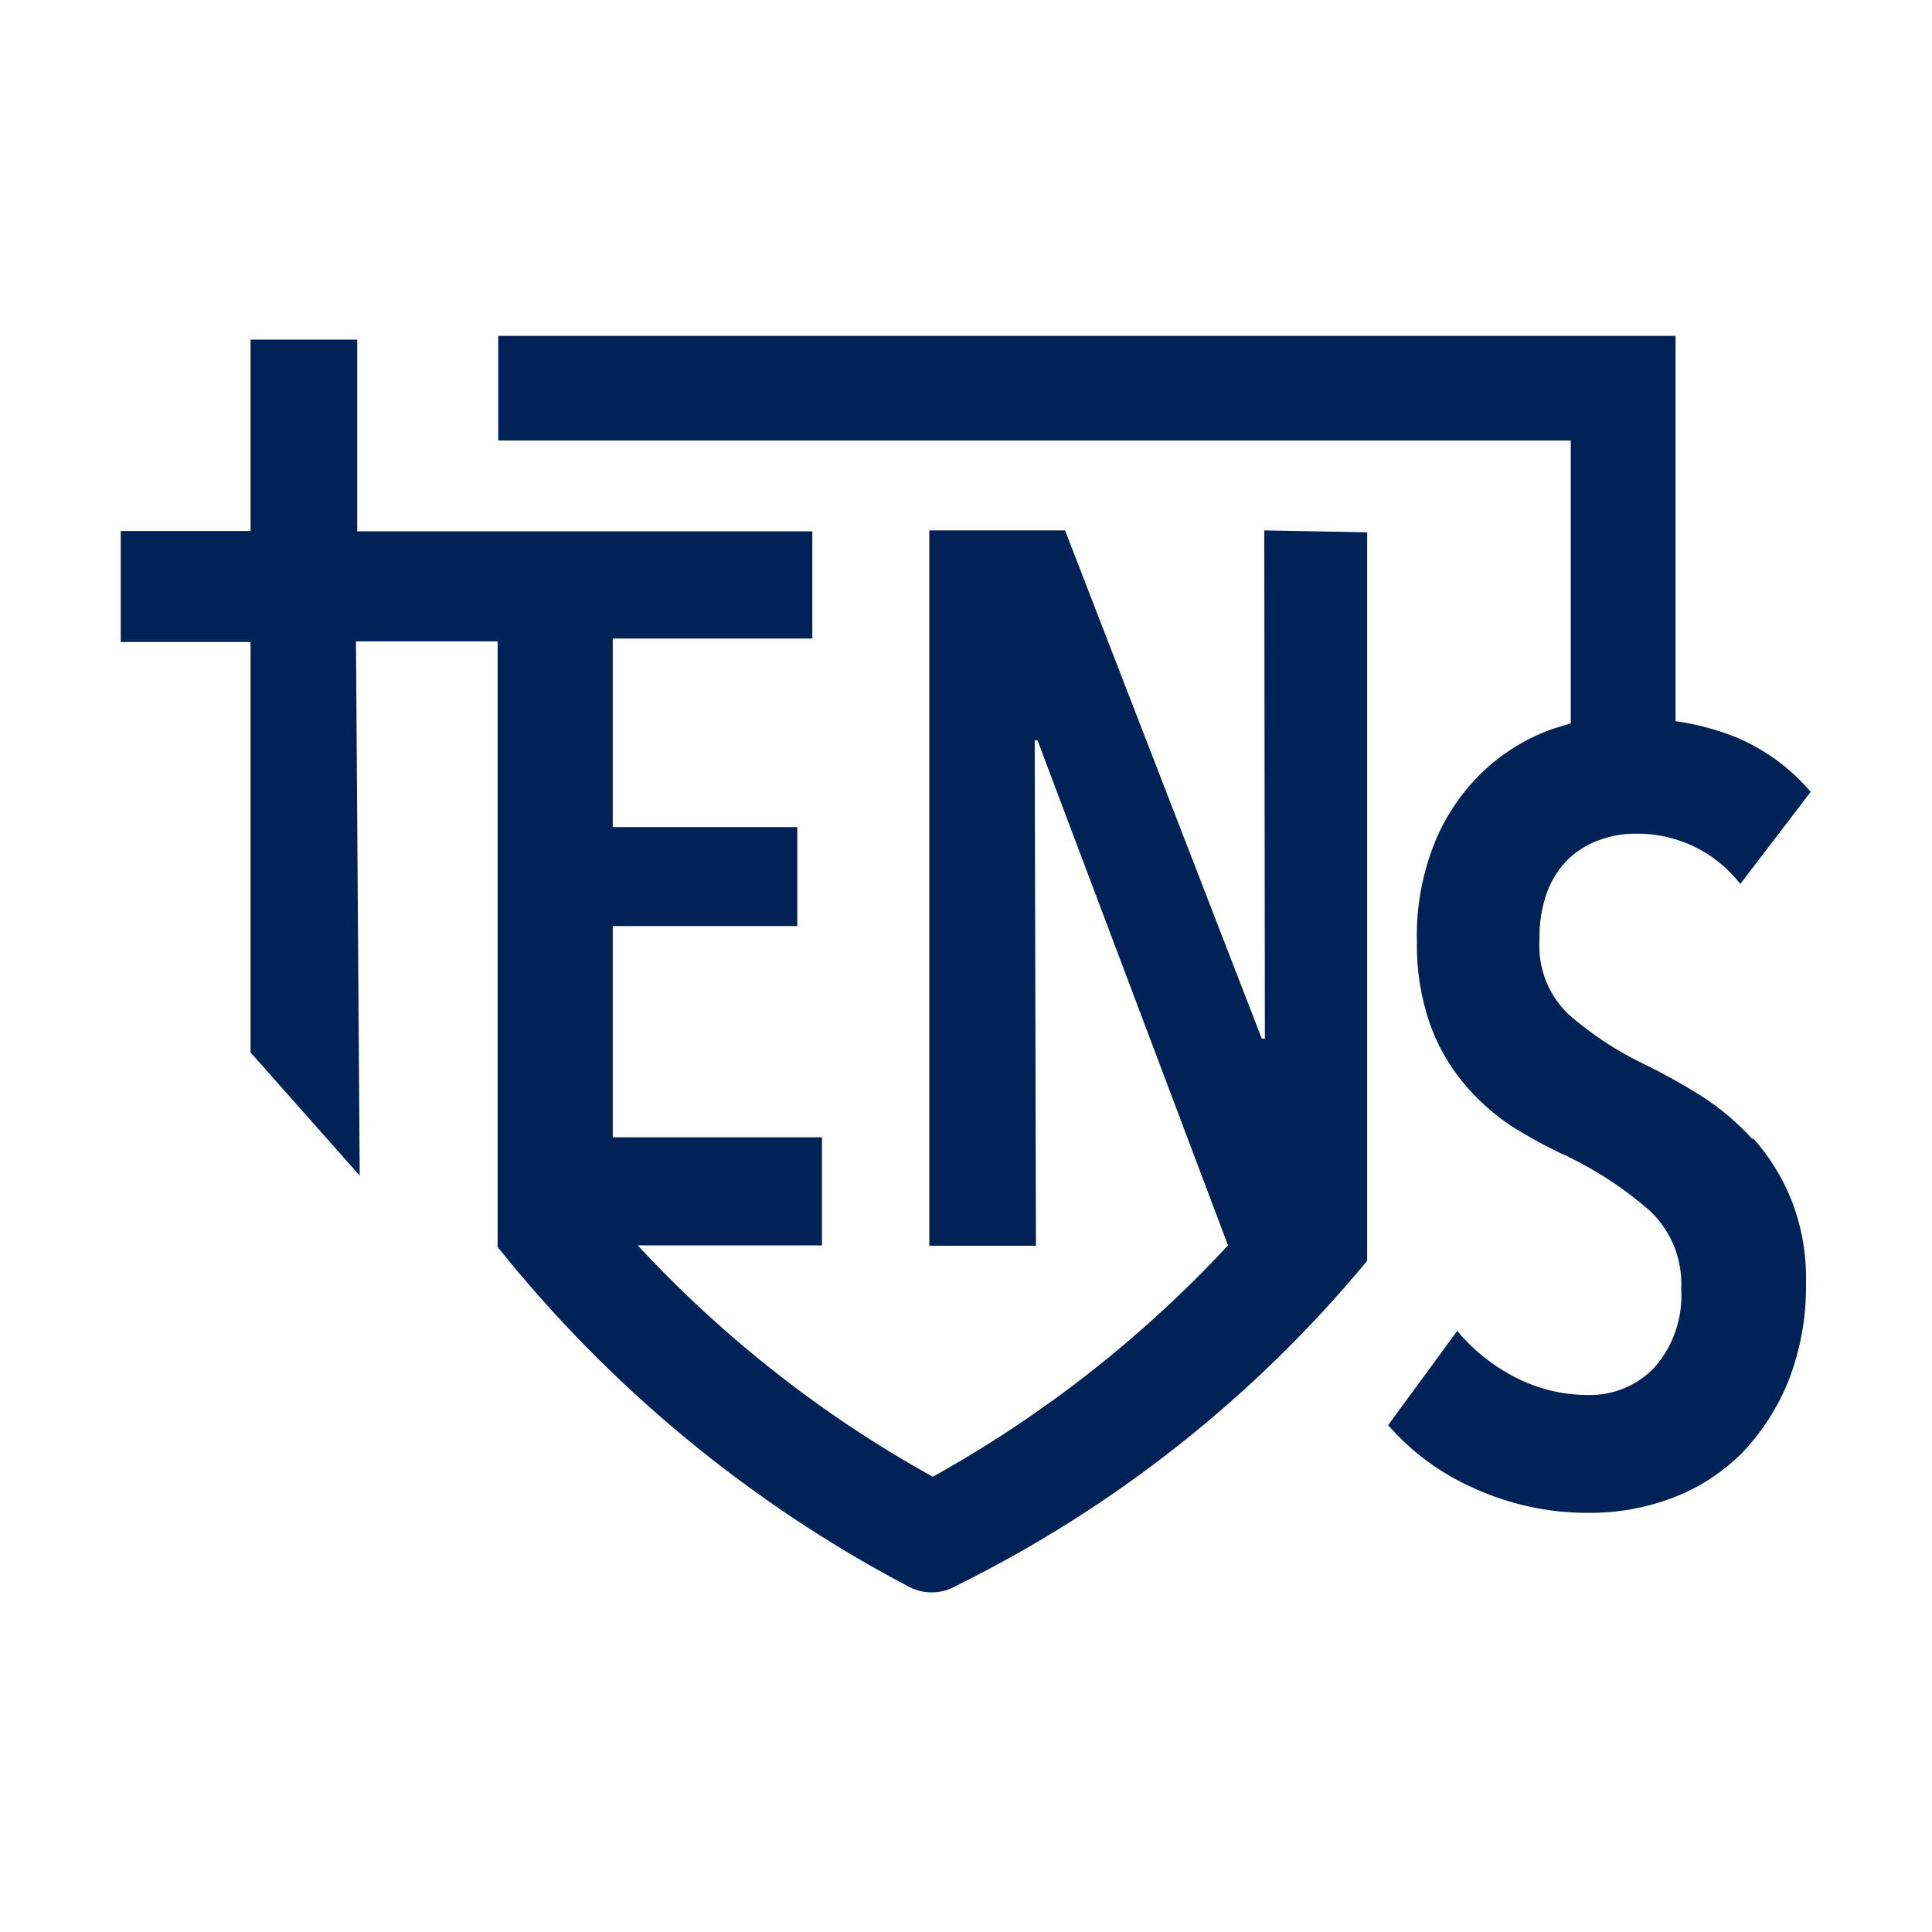
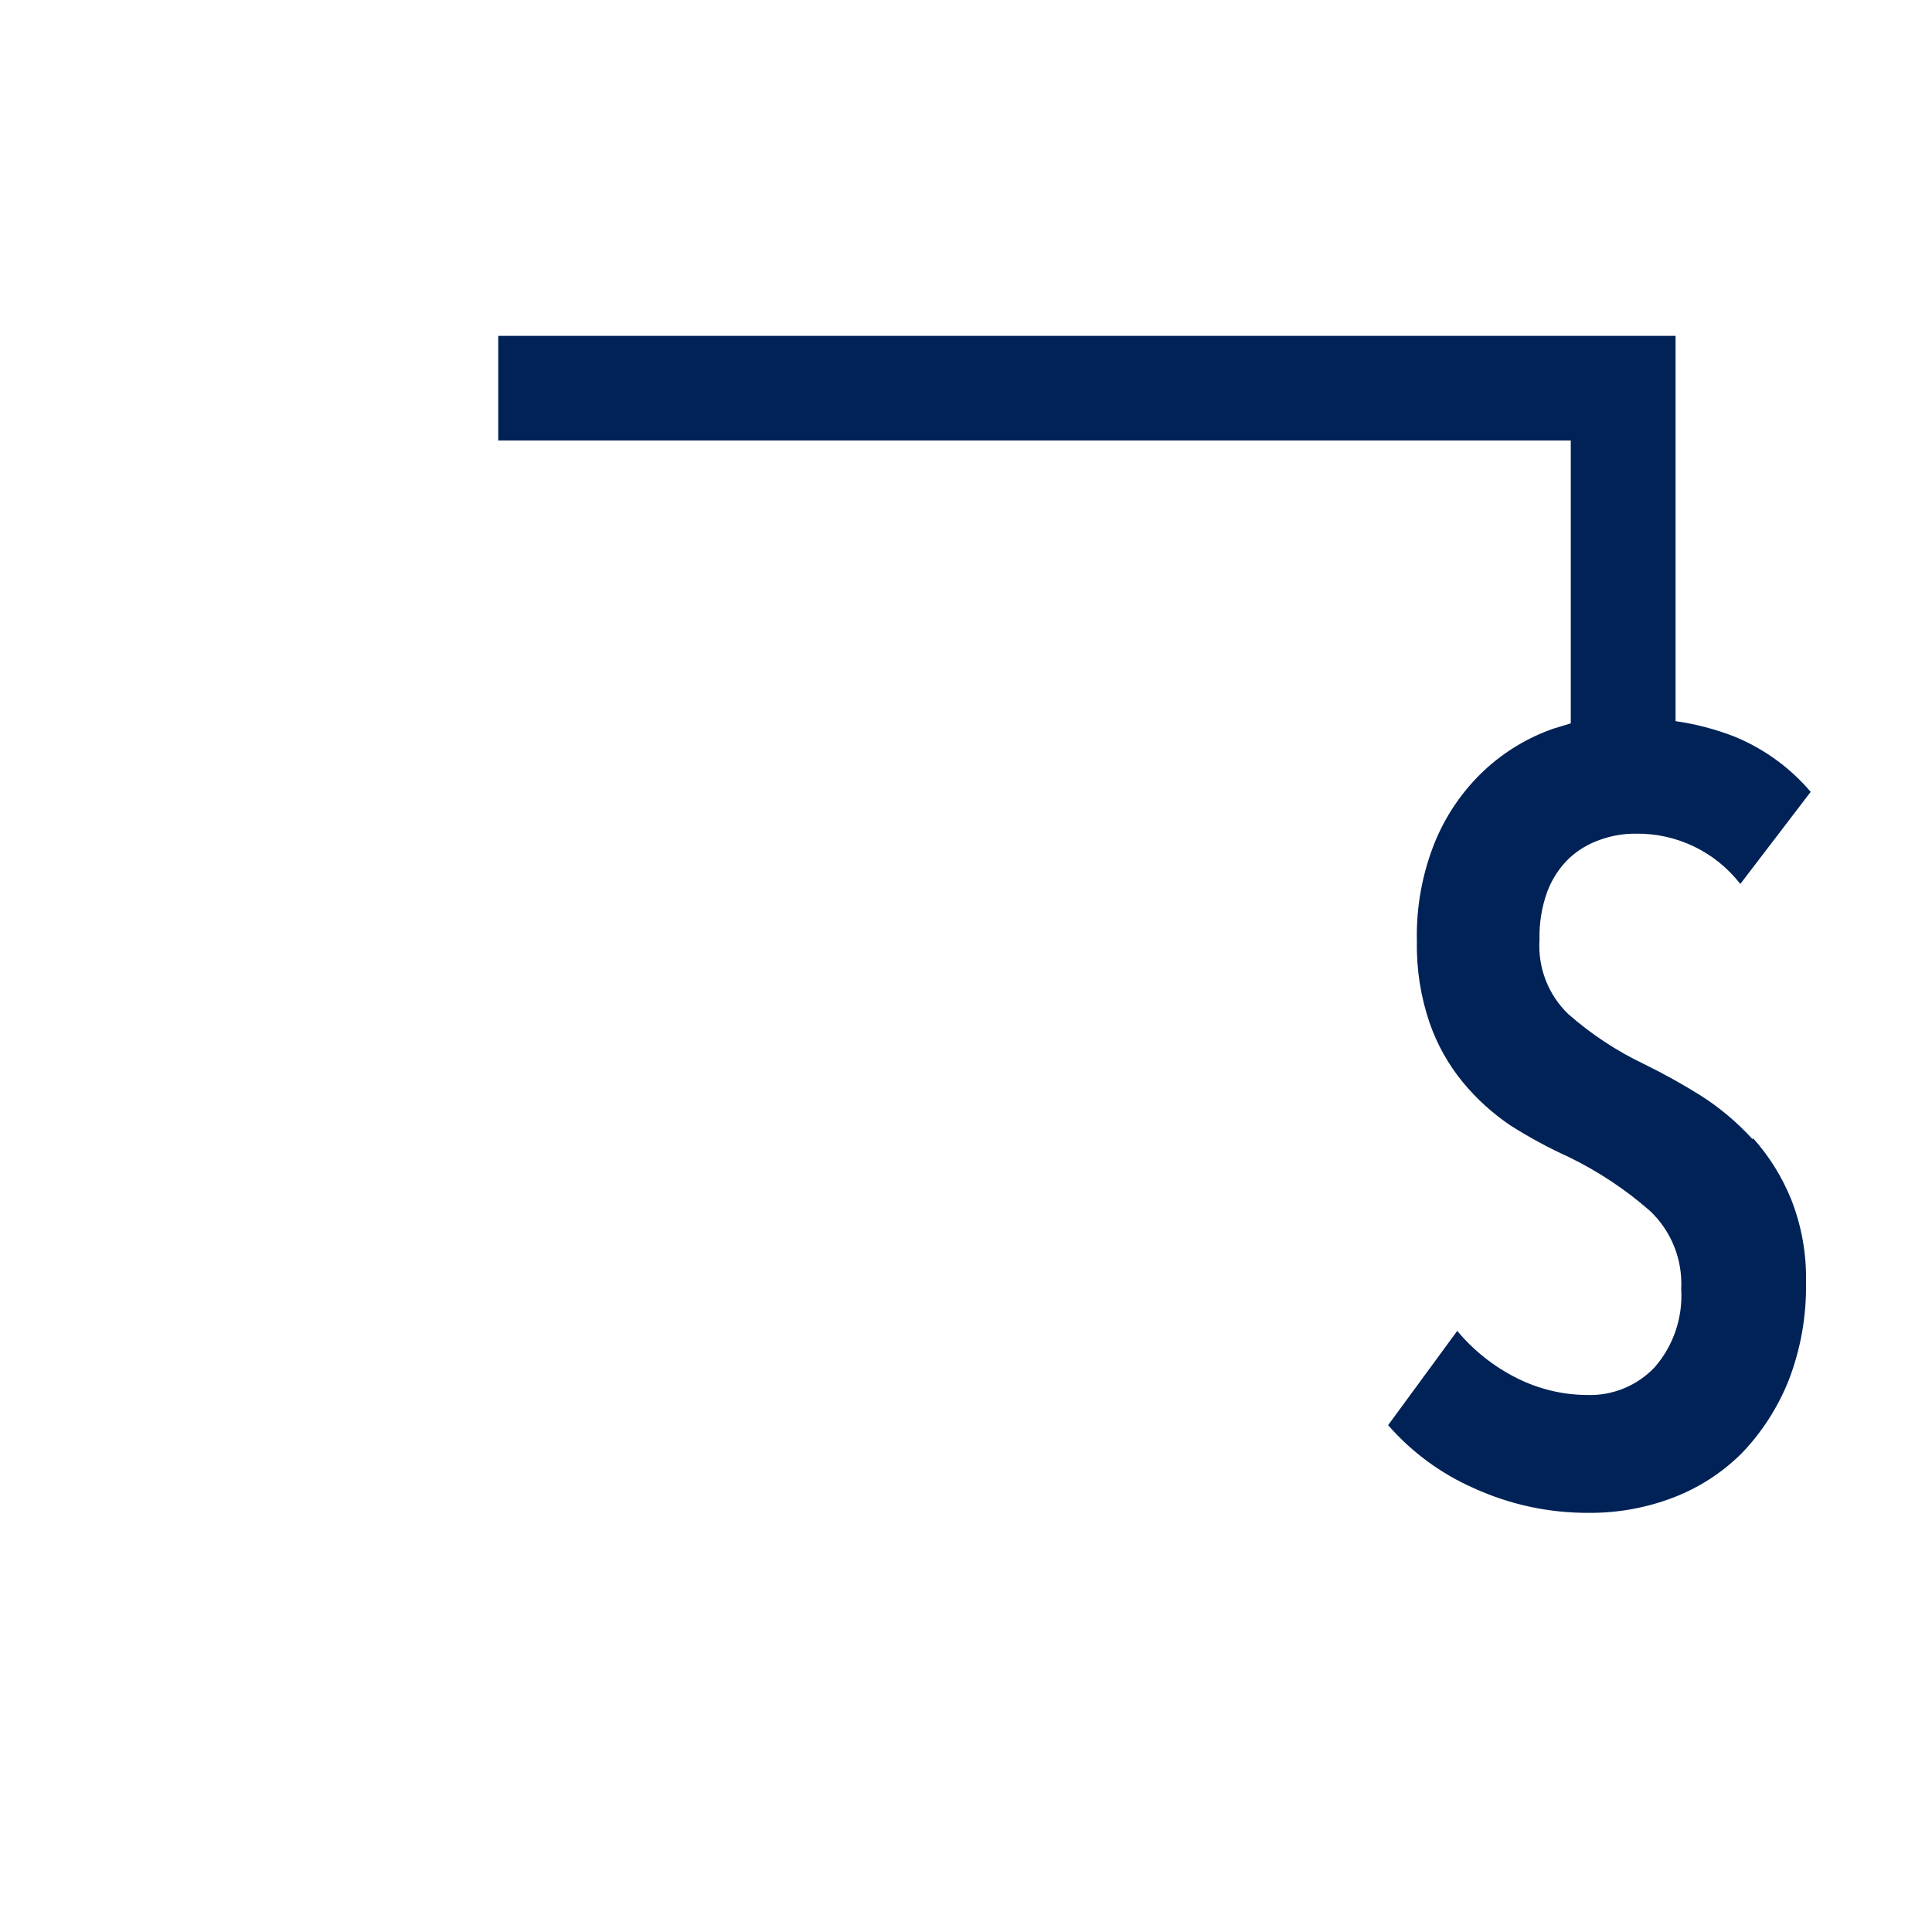
<svg xmlns="http://www.w3.org/2000/svg" width="512" height="512" viewBox="0 0 512 512" fill="none">
  <path d="M464.516 301.973C460.437 297.486 455.782 293.565 450.674 290.312C445.82 287.276 440.812 284.496 435.67 281.983C428.41 278.515 421.66 274.059 415.611 268.74C412.979 266.211 410.932 263.133 409.614 259.722C408.296 256.311 407.74 252.651 407.985 249C407.875 244.659 408.578 240.336 410.057 236.257C411.316 232.918 413.298 229.902 415.859 227.428C418.25 225.226 421.074 223.552 424.148 222.514C427.155 221.443 430.325 220.908 433.515 220.931C438.841 220.853 444.112 222.016 448.915 224.328C453.719 226.64 457.923 230.039 461.201 234.258L479.851 209.854C474.373 203.413 467.437 198.385 459.626 195.195C454.603 193.24 449.375 191.871 444.042 191.114V89H132.043V116.735H416.274V191.696L411.632 193.112C404.865 195.477 398.657 199.22 393.396 204.107C387.834 209.315 383.427 215.644 380.465 222.68C376.956 231.171 375.262 240.309 375.492 249.5C375.347 256.863 376.498 264.194 378.89 271.155C380.879 276.854 383.854 282.154 387.677 286.814C391.333 291.237 395.604 295.108 400.359 298.308C405.3 301.44 410.451 304.223 415.777 306.637C423.528 310.41 430.747 315.199 437.245 320.879C440.048 323.52 442.241 326.745 443.673 330.327C445.105 333.91 445.74 337.763 445.534 341.618C446.004 349.195 443.471 356.651 438.489 362.358C436.197 364.768 433.426 366.667 430.355 367.93C427.284 369.193 423.983 369.791 420.667 369.687C414.161 369.665 407.748 368.126 401.934 365.19C395.883 362.162 390.52 357.908 386.185 352.696L367.866 377.683C374.107 384.831 381.831 390.517 390.495 394.341C400.146 398.76 410.642 401.005 421.247 400.921C428.779 400.956 436.252 399.601 443.296 396.923C450.126 394.334 456.339 390.333 461.532 385.179C466.869 379.628 471.09 373.096 473.966 365.939C477.189 357.636 478.766 348.78 478.608 339.869C478.779 332.29 477.426 324.755 474.629 317.714C472.211 311.782 468.789 306.315 464.516 301.556" fill="#002256" />
-   <path d="M335.213 275.242H334.384L282.246 140.562H246.272V330.131H274.537L274.206 196.2H274.952L325.432 330.048C302.723 354.493 276.315 375.182 247.183 391.349C218.063 375.202 191.679 354.51 169.018 330.048H217.84V301.396H162.387V245.425H211.292V219.188H162.387V169.214H214.607H215.271V140.812H94.665V90.005H66.399V140.729H32V170.13H66.399V278.907L95.328 311.557L94.334 169.964H131.883V330.464C161.527 367.566 198.463 398.131 240.386 420.251C242.35 421.398 244.581 422.001 246.852 422C249.151 422.012 251.411 421.408 253.4 420.251C295.329 399.559 332.443 370.213 362.318 334.129V141.062L335.047 140.562L335.213 275.242Z" fill="#002256" />
</svg>